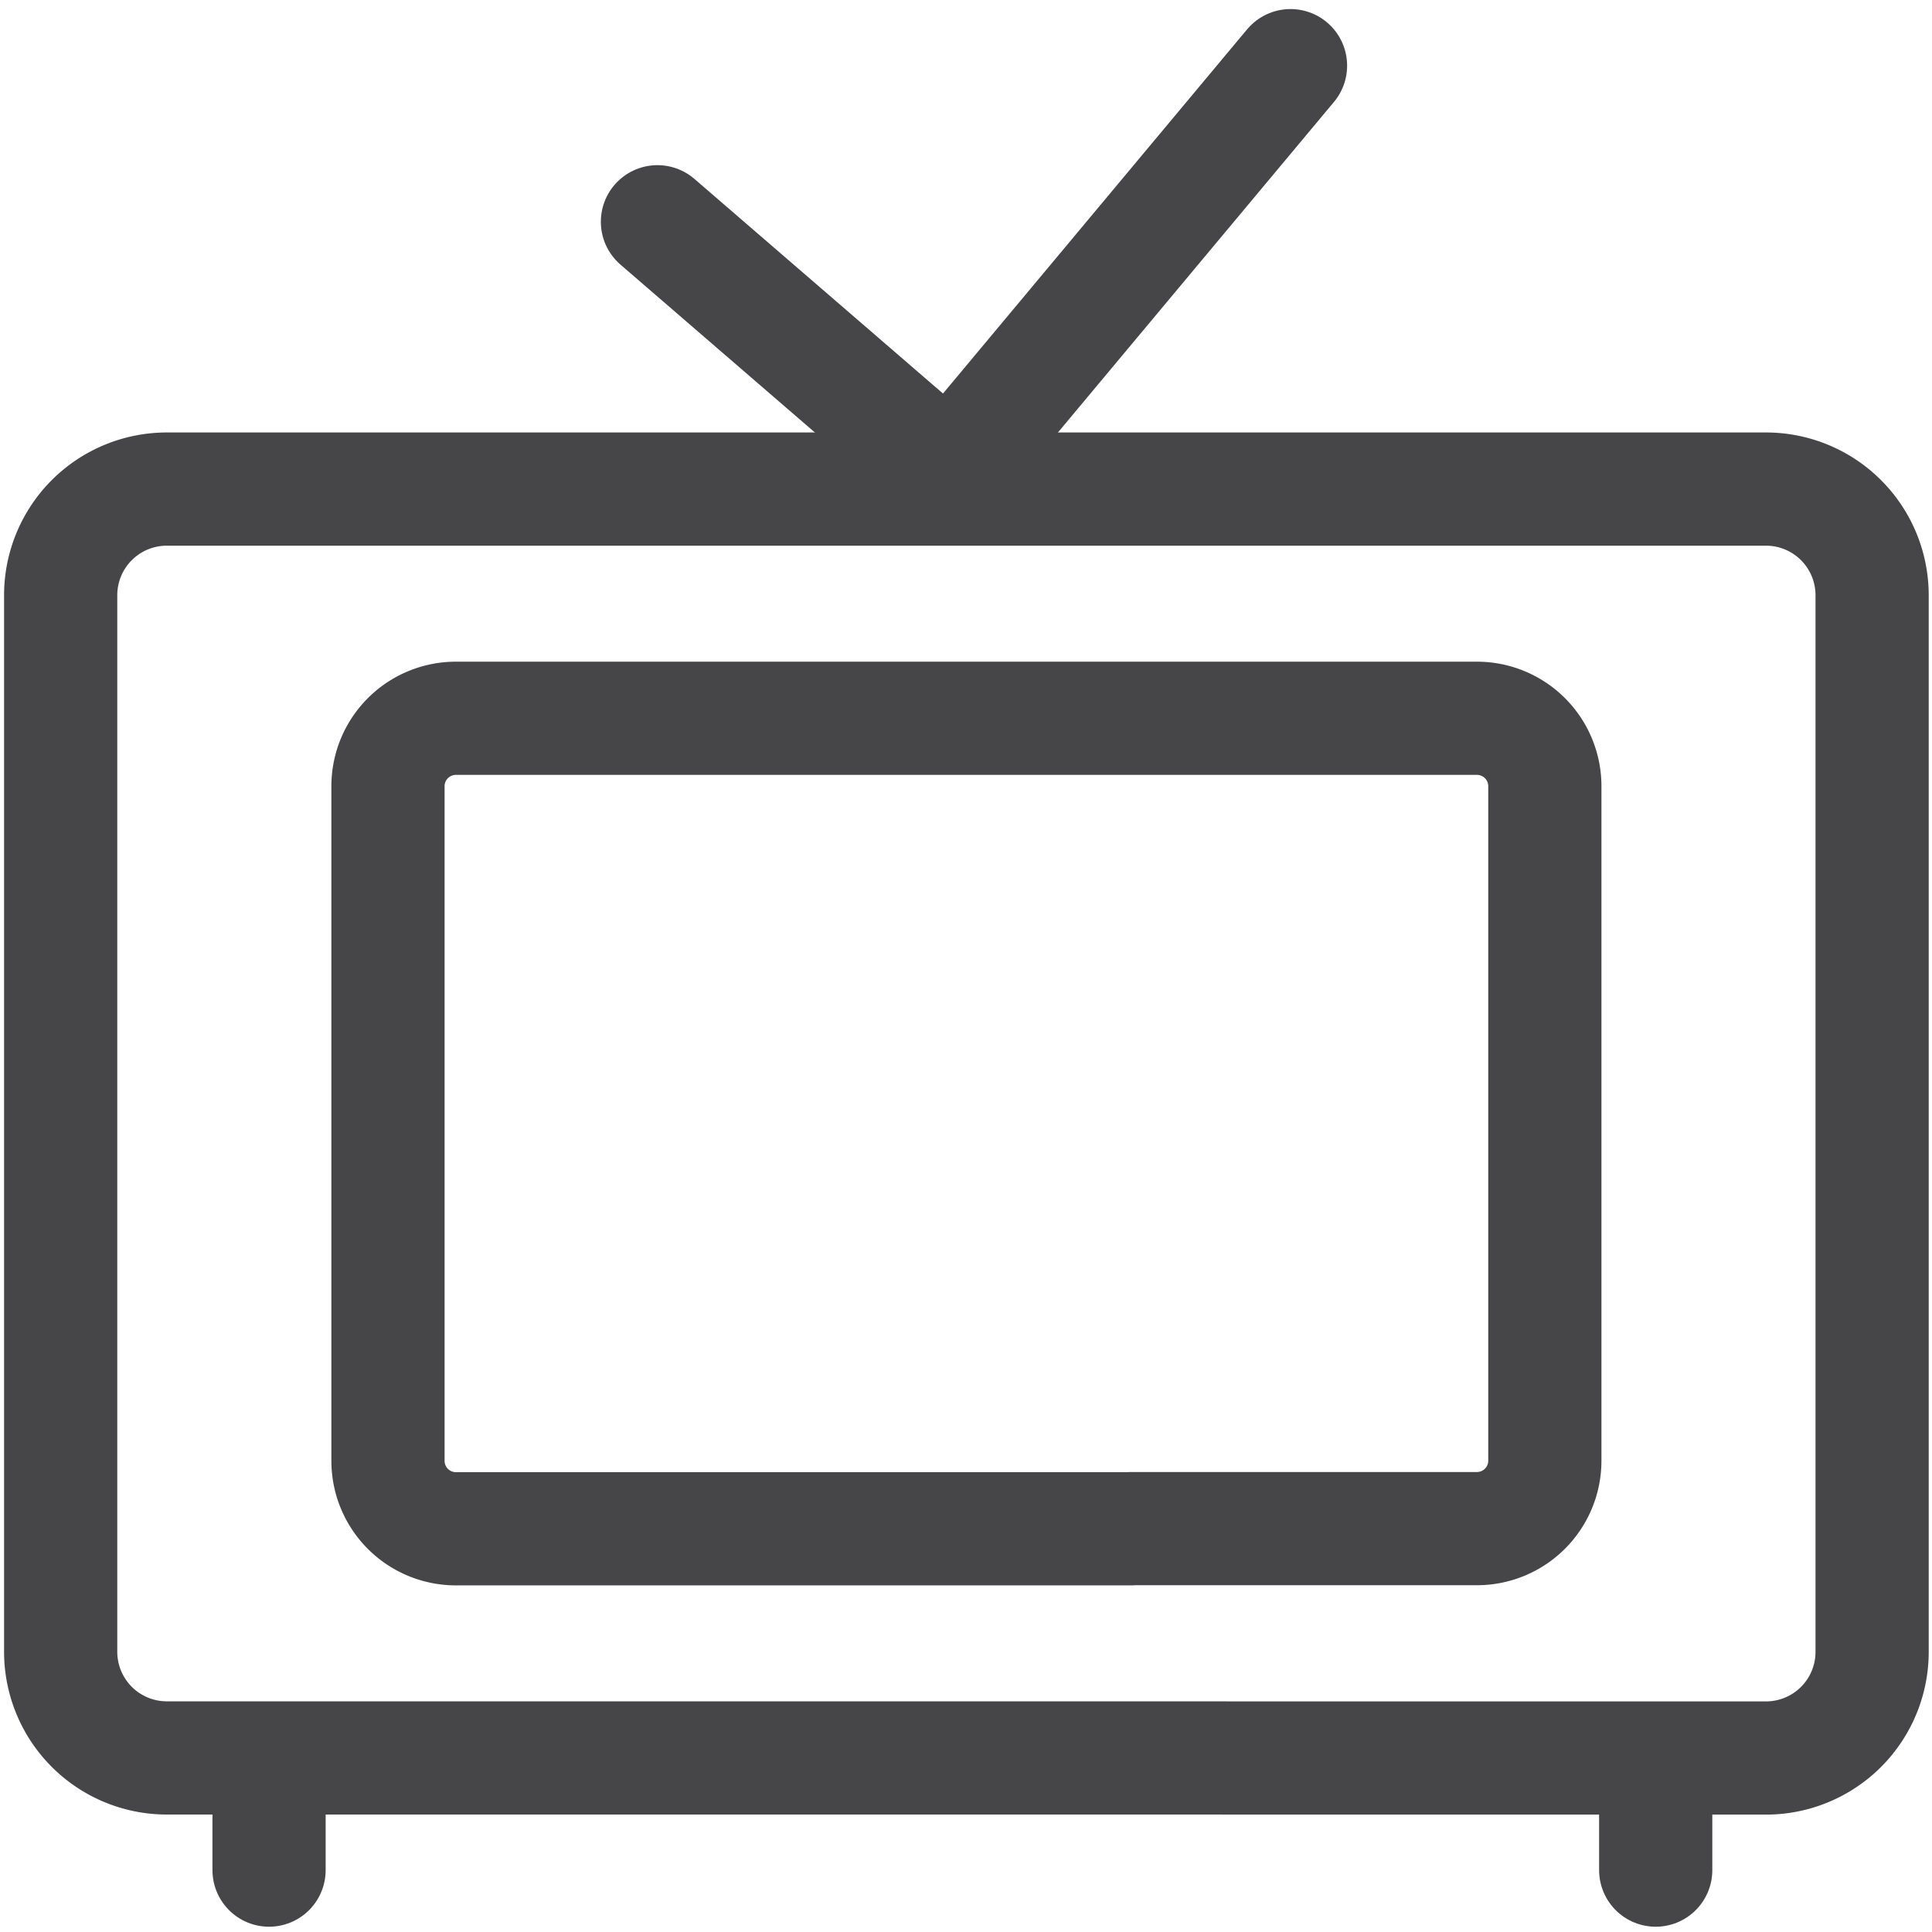
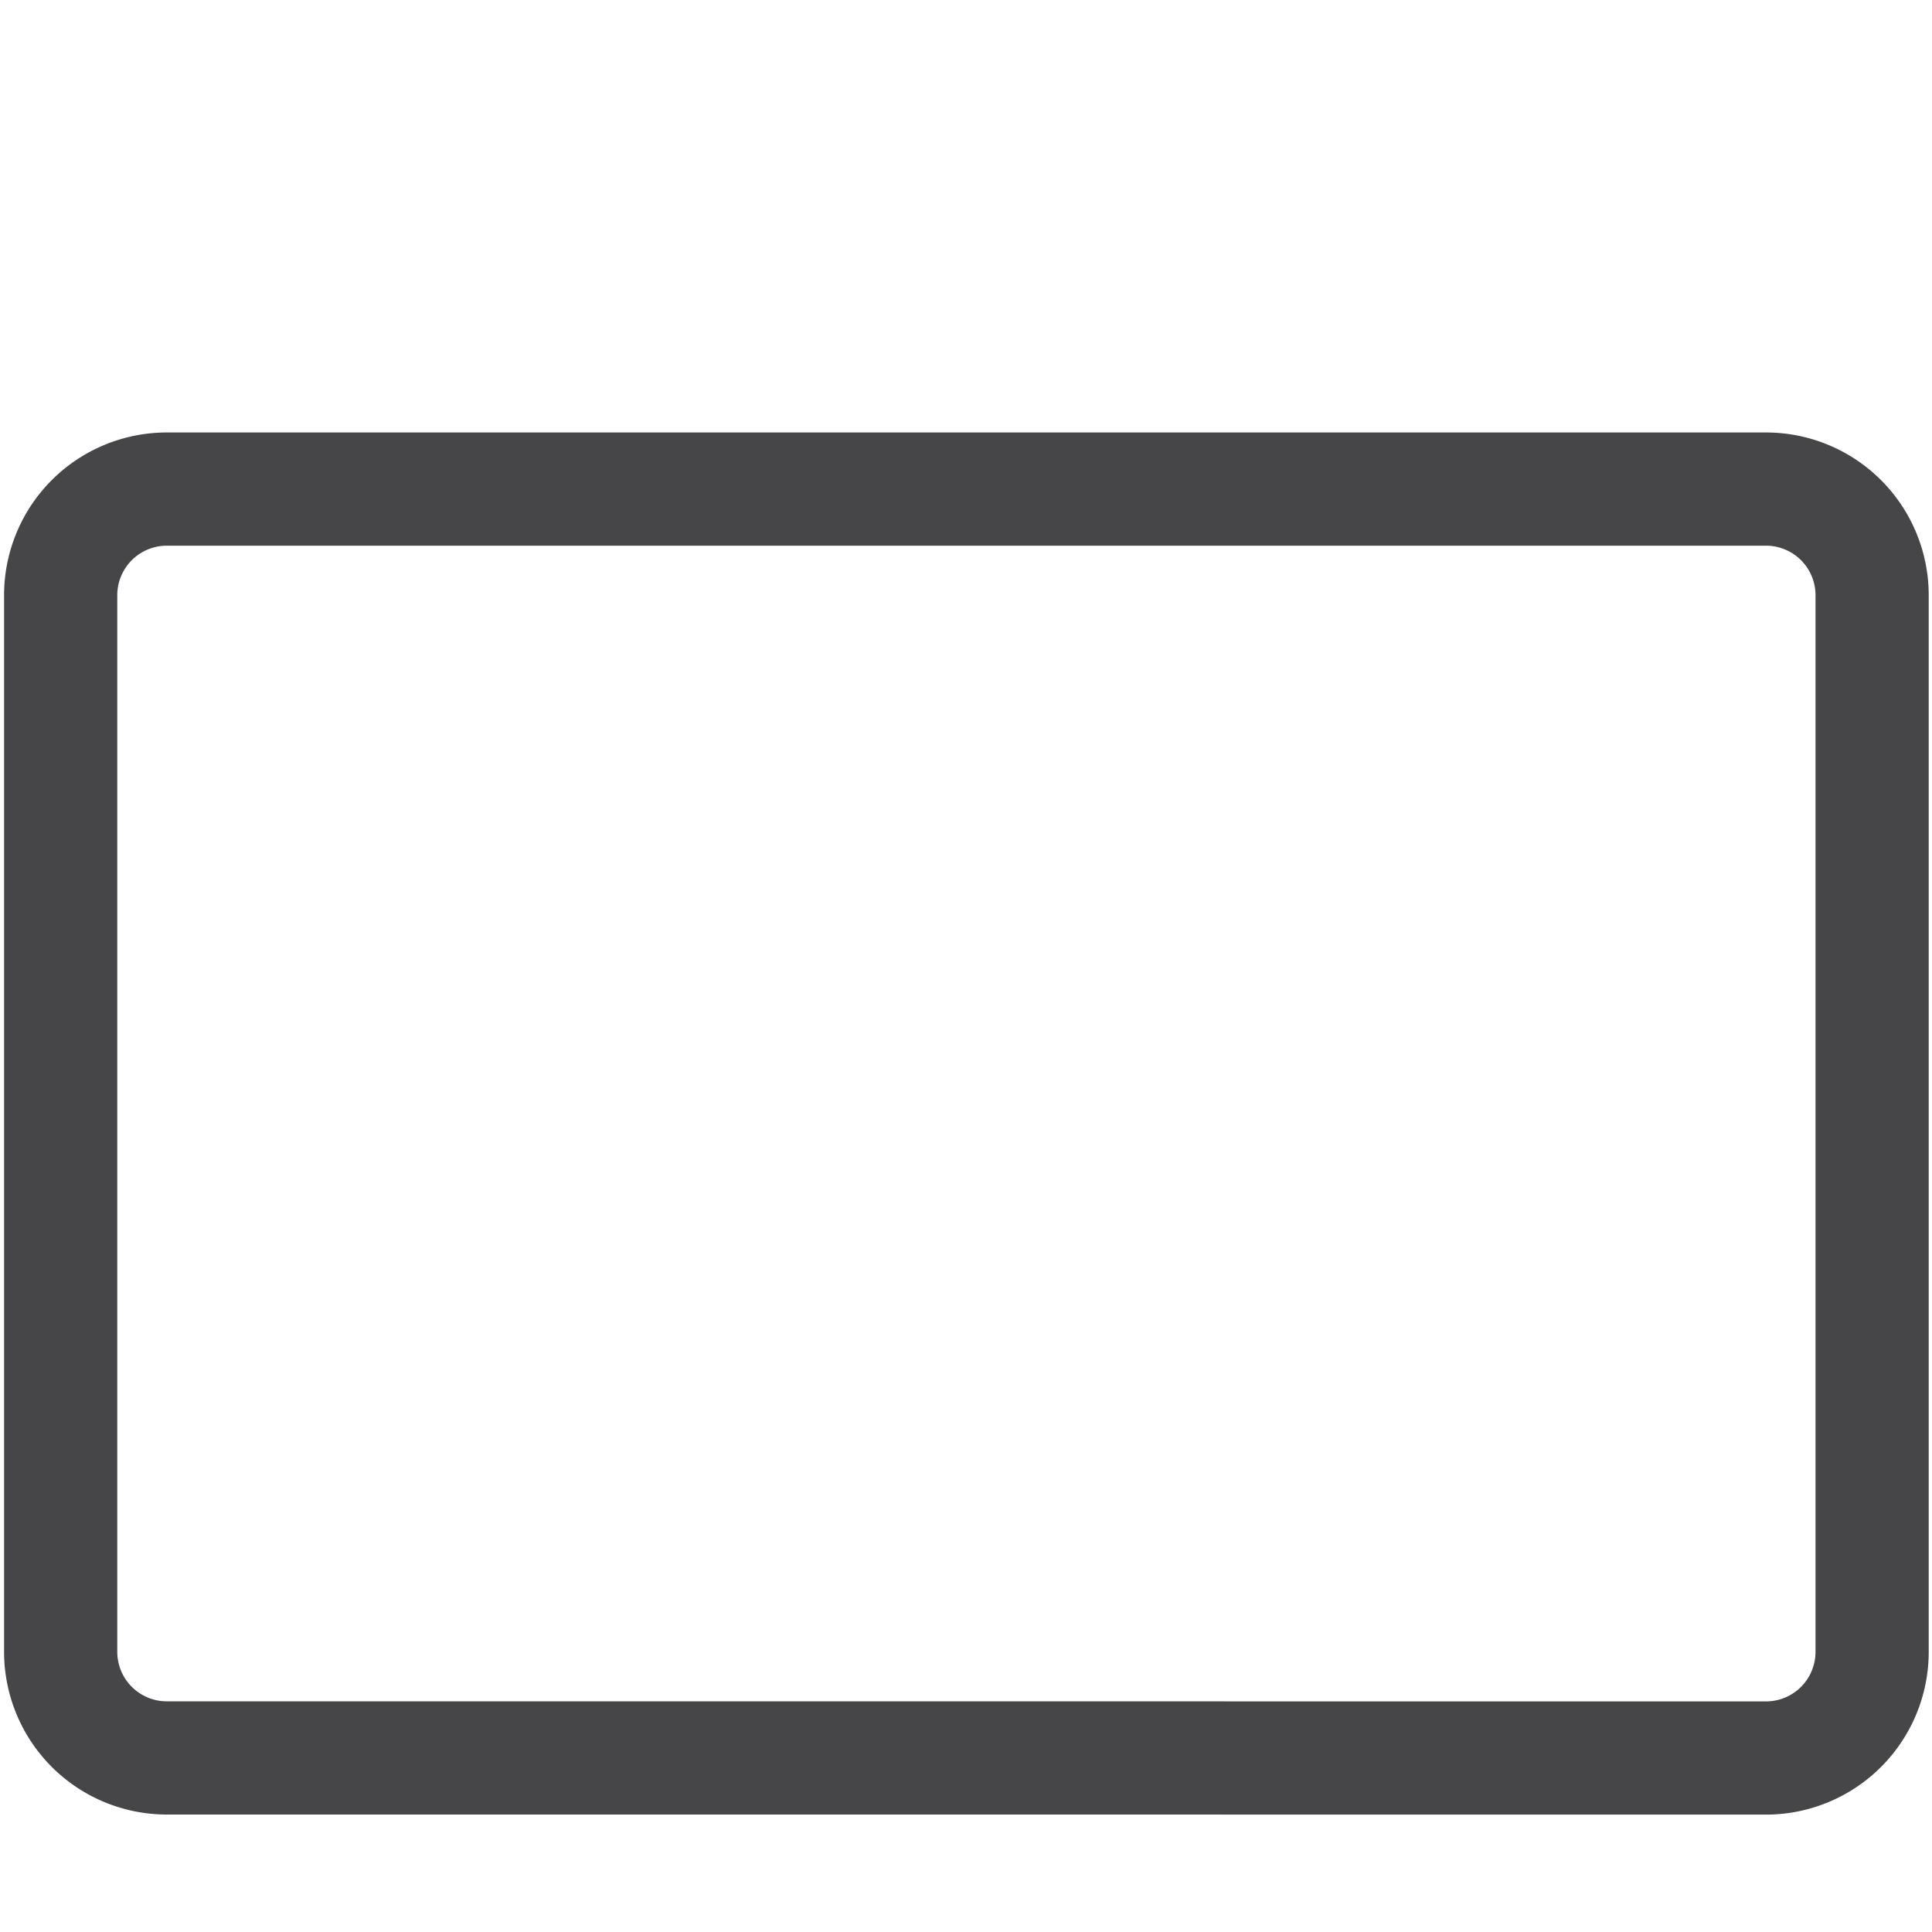
<svg xmlns="http://www.w3.org/2000/svg" id="Layer_1" data-name="Layer 1" viewBox="0 0 512 512">
  <defs>
    <style>.cls-1{fill:none;stroke:#464648;stroke-linecap:round;stroke-linejoin:round;stroke-width:30px;}</style>
  </defs>
  <title>Icon_TV</title>
  <path class="cls-1" d="M324.46,465.89H468a28.13,28.13,0,0,0,28.13-28.13v-280A28.13,28.13,0,0,0,468,129.61H44.21a28.13,28.13,0,0,0-28.13,28.13v280a28.13,28.13,0,0,0,28.13,28.13H324.46Z" />
-   <path class="cls-1" d="M299.75,405.1H391.4a18,18,0,0,0,18-18V208.35a18,18,0,0,0-18-18H120.82a18,18,0,0,0-18,18V387.14a18,18,0,0,0,18,18H299.75Z" />
-   <polyline class="cls-1" points="342 17.4 251.64 125.61 174.23 58.77" />
-   <line class="cls-1" x1="71.3" y1="466.97" x2="71.3" y2="495.6" />
-   <line class="cls-1" x1="438.78" y1="466.97" x2="438.78" y2="495.6" />
</svg>